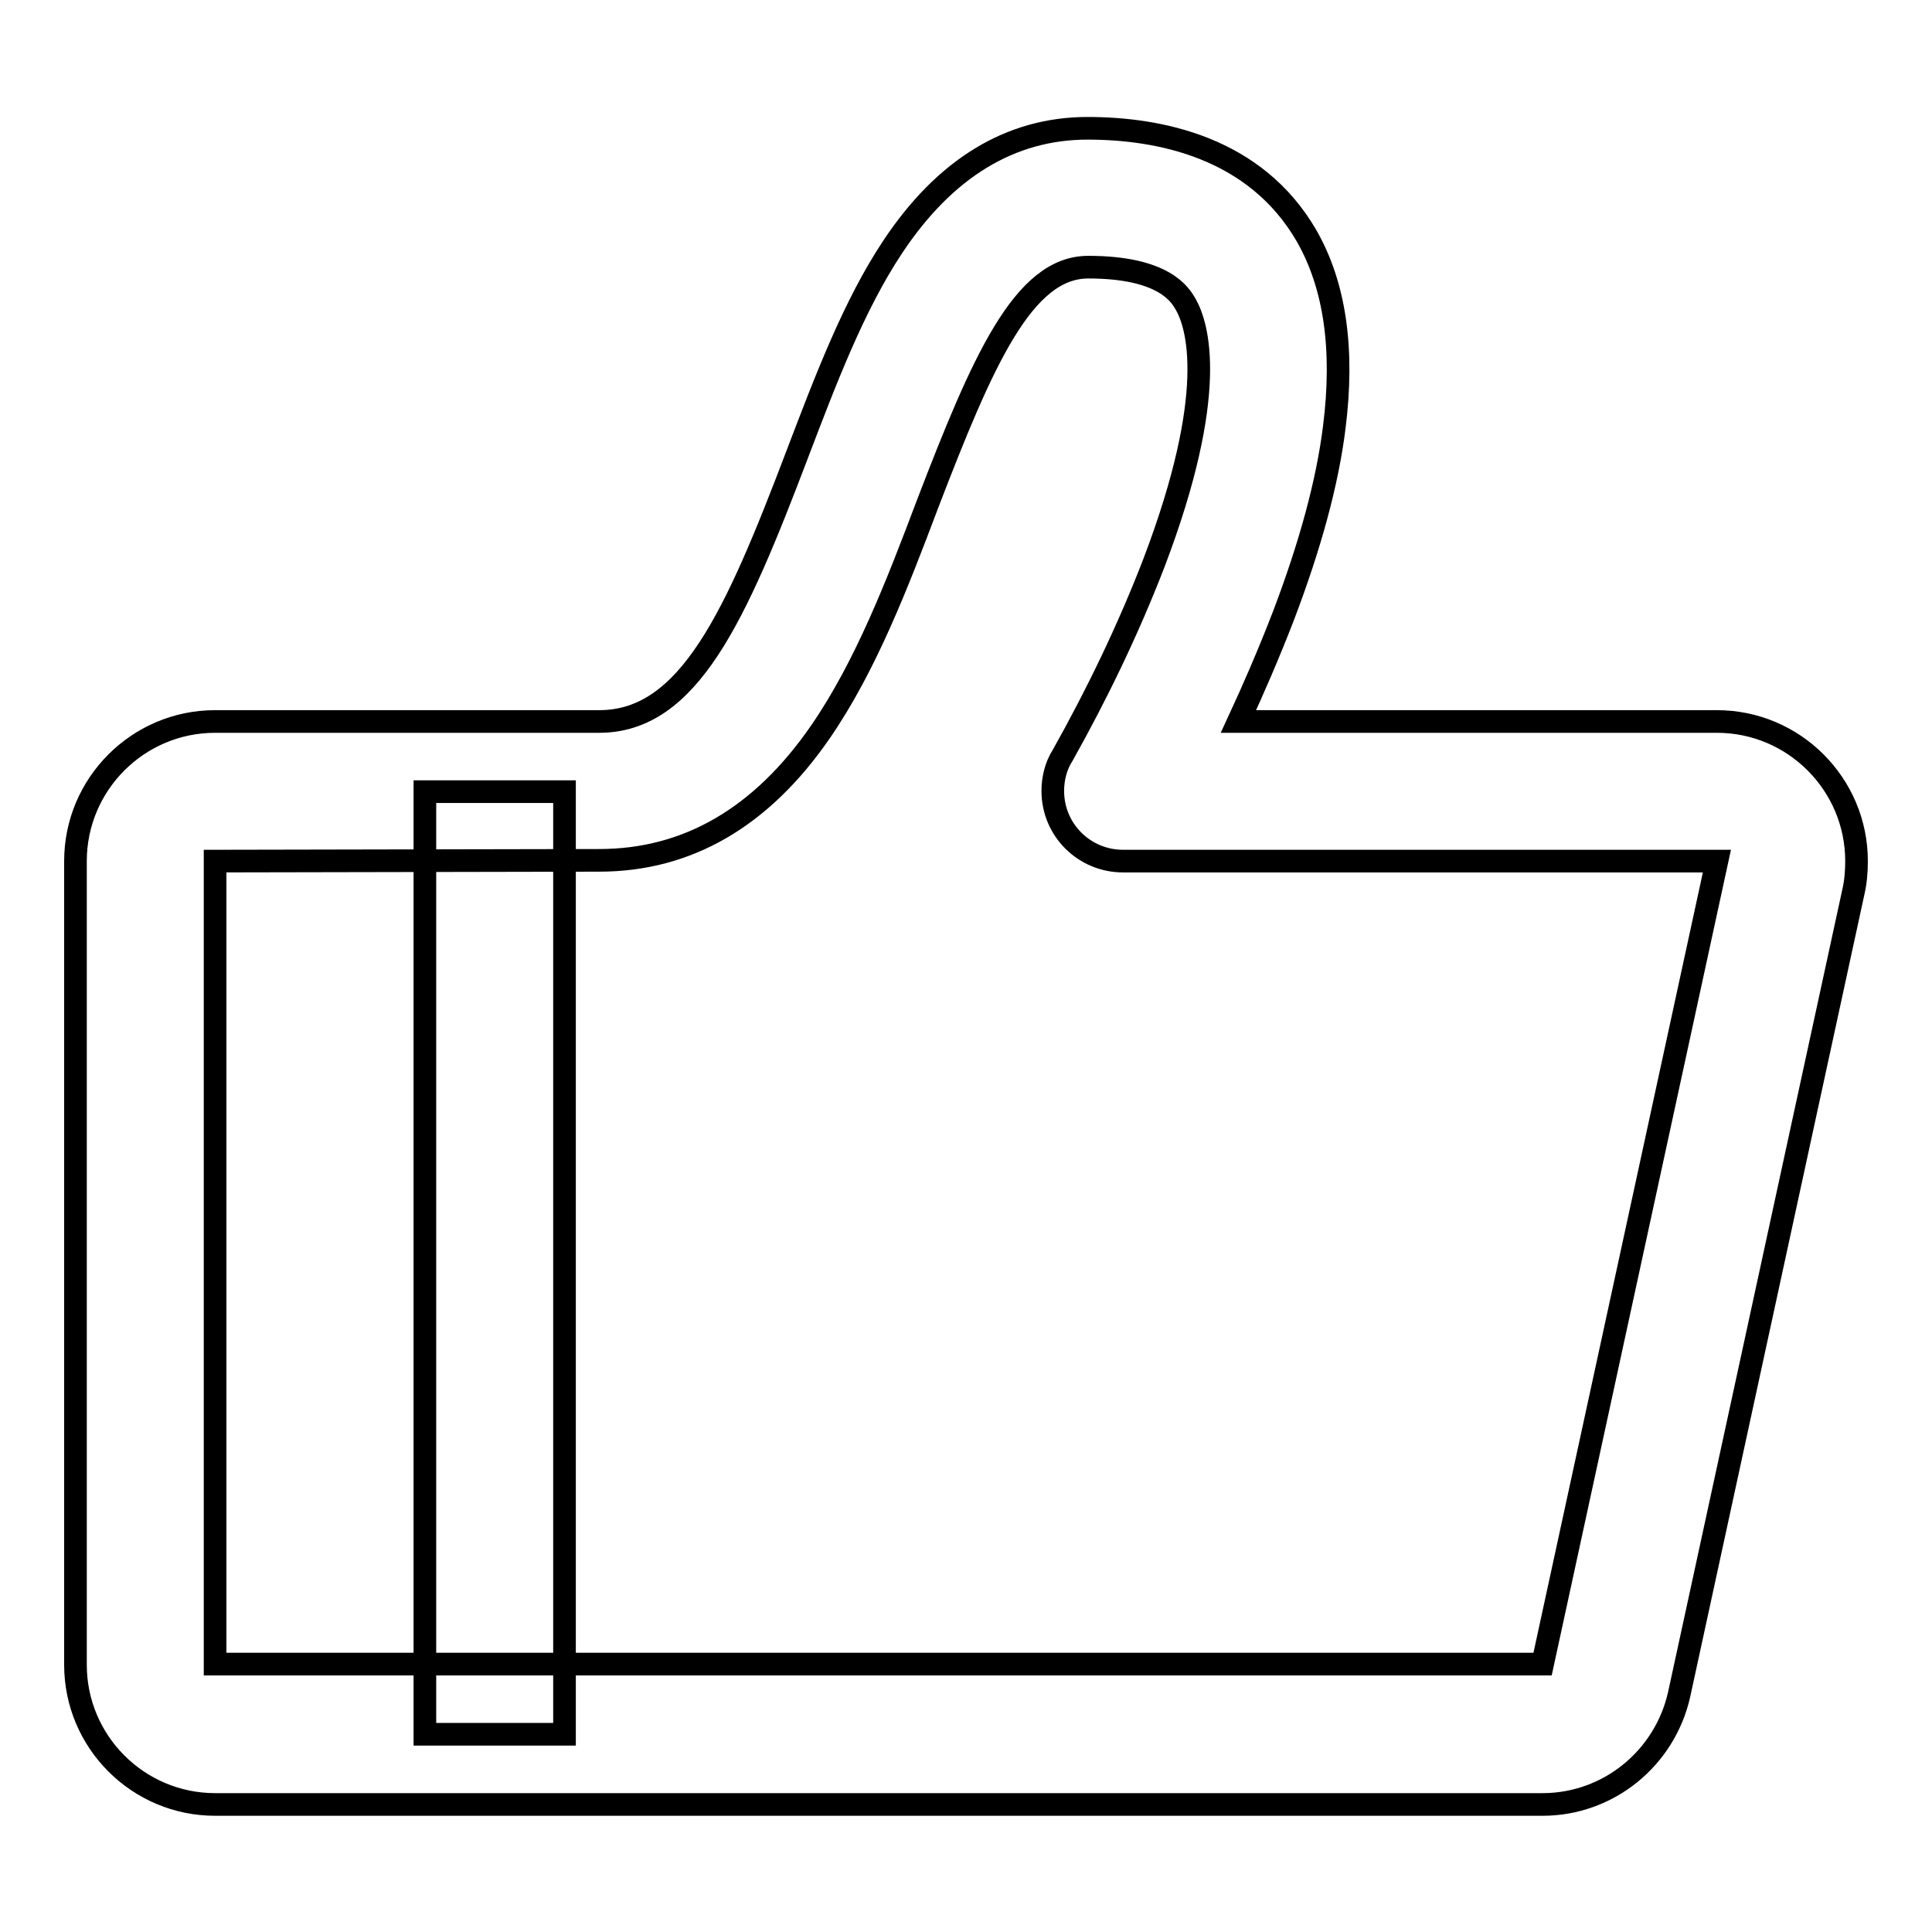
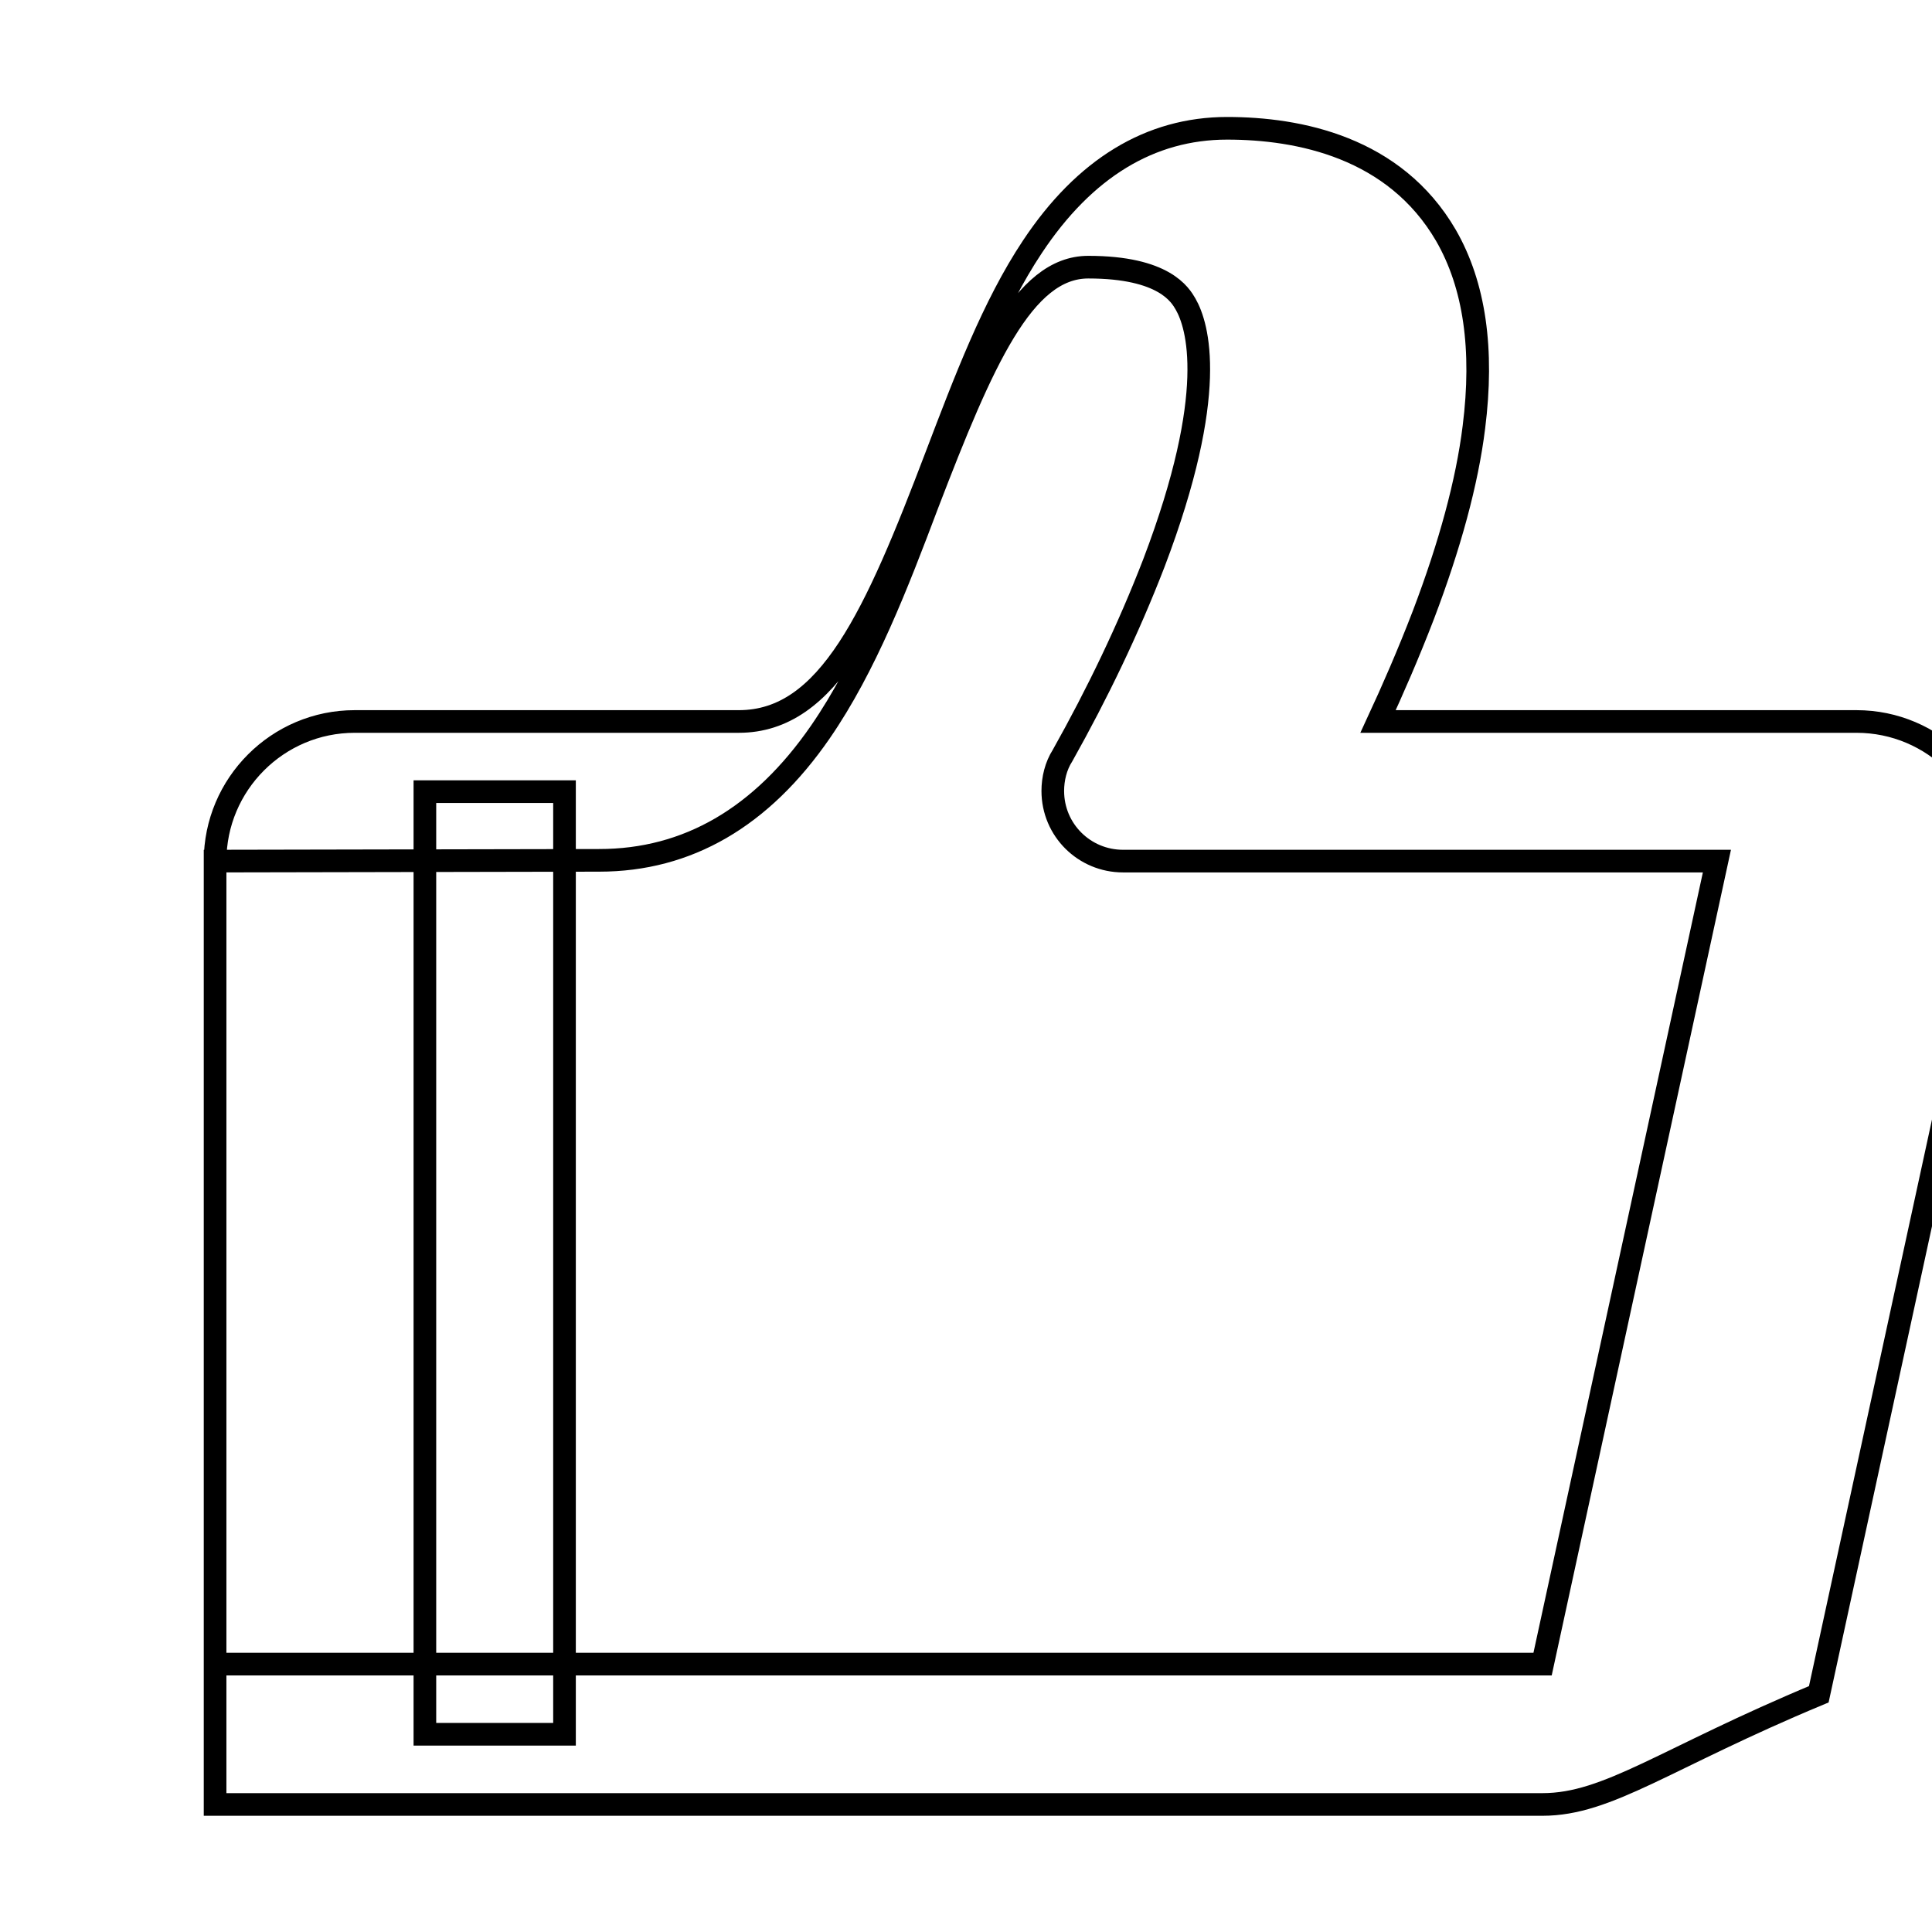
<svg xmlns="http://www.w3.org/2000/svg" version="1.1" x="0px" y="0px" viewBox="0 0 256 256" enable-background="new 0 0 256 256" xml:space="preserve">
  <g>
-     <path stroke-width="3" fill-opacity="0" stroke="#000000" d="M204.4,239.1H28.5c-10.2,0-18.5-8.3-18.5-18.5V114.1c0-10.2,8.3-18.5,18.5-18.5h50.9 c11.9,0,18.1-14,26.2-35.3c3.7-9.7,7.5-19.8,12.7-27.6c6.9-10.4,15.6-15.7,25.8-15.7c9.5,0,22.2,2.5,29,14.2 c3.8,6.6,5,15.1,3.7,25.4c-0.9,7.3-3.2,15.7-6.7,24.9c-2,5.2-4.1,10-6,14.1h63.4c10.2,0,18.5,8.3,18.5,18.5c0,1.3-0.1,2.7-0.4,4 l-23.1,106.4v0C220.6,233,213.1,239.1,204.4,239.1z M28.5,114.1v106.4h175.9l23.1-106.4v0h-78.7c-5.1,0-9.3-4.1-9.3-9.3 c0-1.6,0.4-3.3,1.3-4.7c4.6-8.2,8.7-16.7,12.1-25.5c8.6-22.6,5.8-31.5,4.2-34.3c-0.7-1.2-2.8-4.9-12.9-4.9 c-8.6,0-14,12.4-21.3,31.4c-4,10.6-8.2,21.5-14.2,30.2c-7.8,11.3-17.6,17-29.3,17L28.5,114.1z M56.3,104.9h18.5v124.9H56.3V104.9z" />
+     <path stroke-width="3" fill-opacity="0" stroke="#000000" d="M204.4,239.1H28.5V114.1c0-10.2,8.3-18.5,18.5-18.5h50.9 c11.9,0,18.1-14,26.2-35.3c3.7-9.7,7.5-19.8,12.7-27.6c6.9-10.4,15.6-15.7,25.8-15.7c9.5,0,22.2,2.5,29,14.2 c3.8,6.6,5,15.1,3.7,25.4c-0.9,7.3-3.2,15.7-6.7,24.9c-2,5.2-4.1,10-6,14.1h63.4c10.2,0,18.5,8.3,18.5,18.5c0,1.3-0.1,2.7-0.4,4 l-23.1,106.4v0C220.6,233,213.1,239.1,204.4,239.1z M28.5,114.1v106.4h175.9l23.1-106.4v0h-78.7c-5.1,0-9.3-4.1-9.3-9.3 c0-1.6,0.4-3.3,1.3-4.7c4.6-8.2,8.7-16.7,12.1-25.5c8.6-22.6,5.8-31.5,4.2-34.3c-0.7-1.2-2.8-4.9-12.9-4.9 c-8.6,0-14,12.4-21.3,31.4c-4,10.6-8.2,21.5-14.2,30.2c-7.8,11.3-17.6,17-29.3,17L28.5,114.1z M56.3,104.9h18.5v124.9H56.3V104.9z" />
  </g>
</svg>